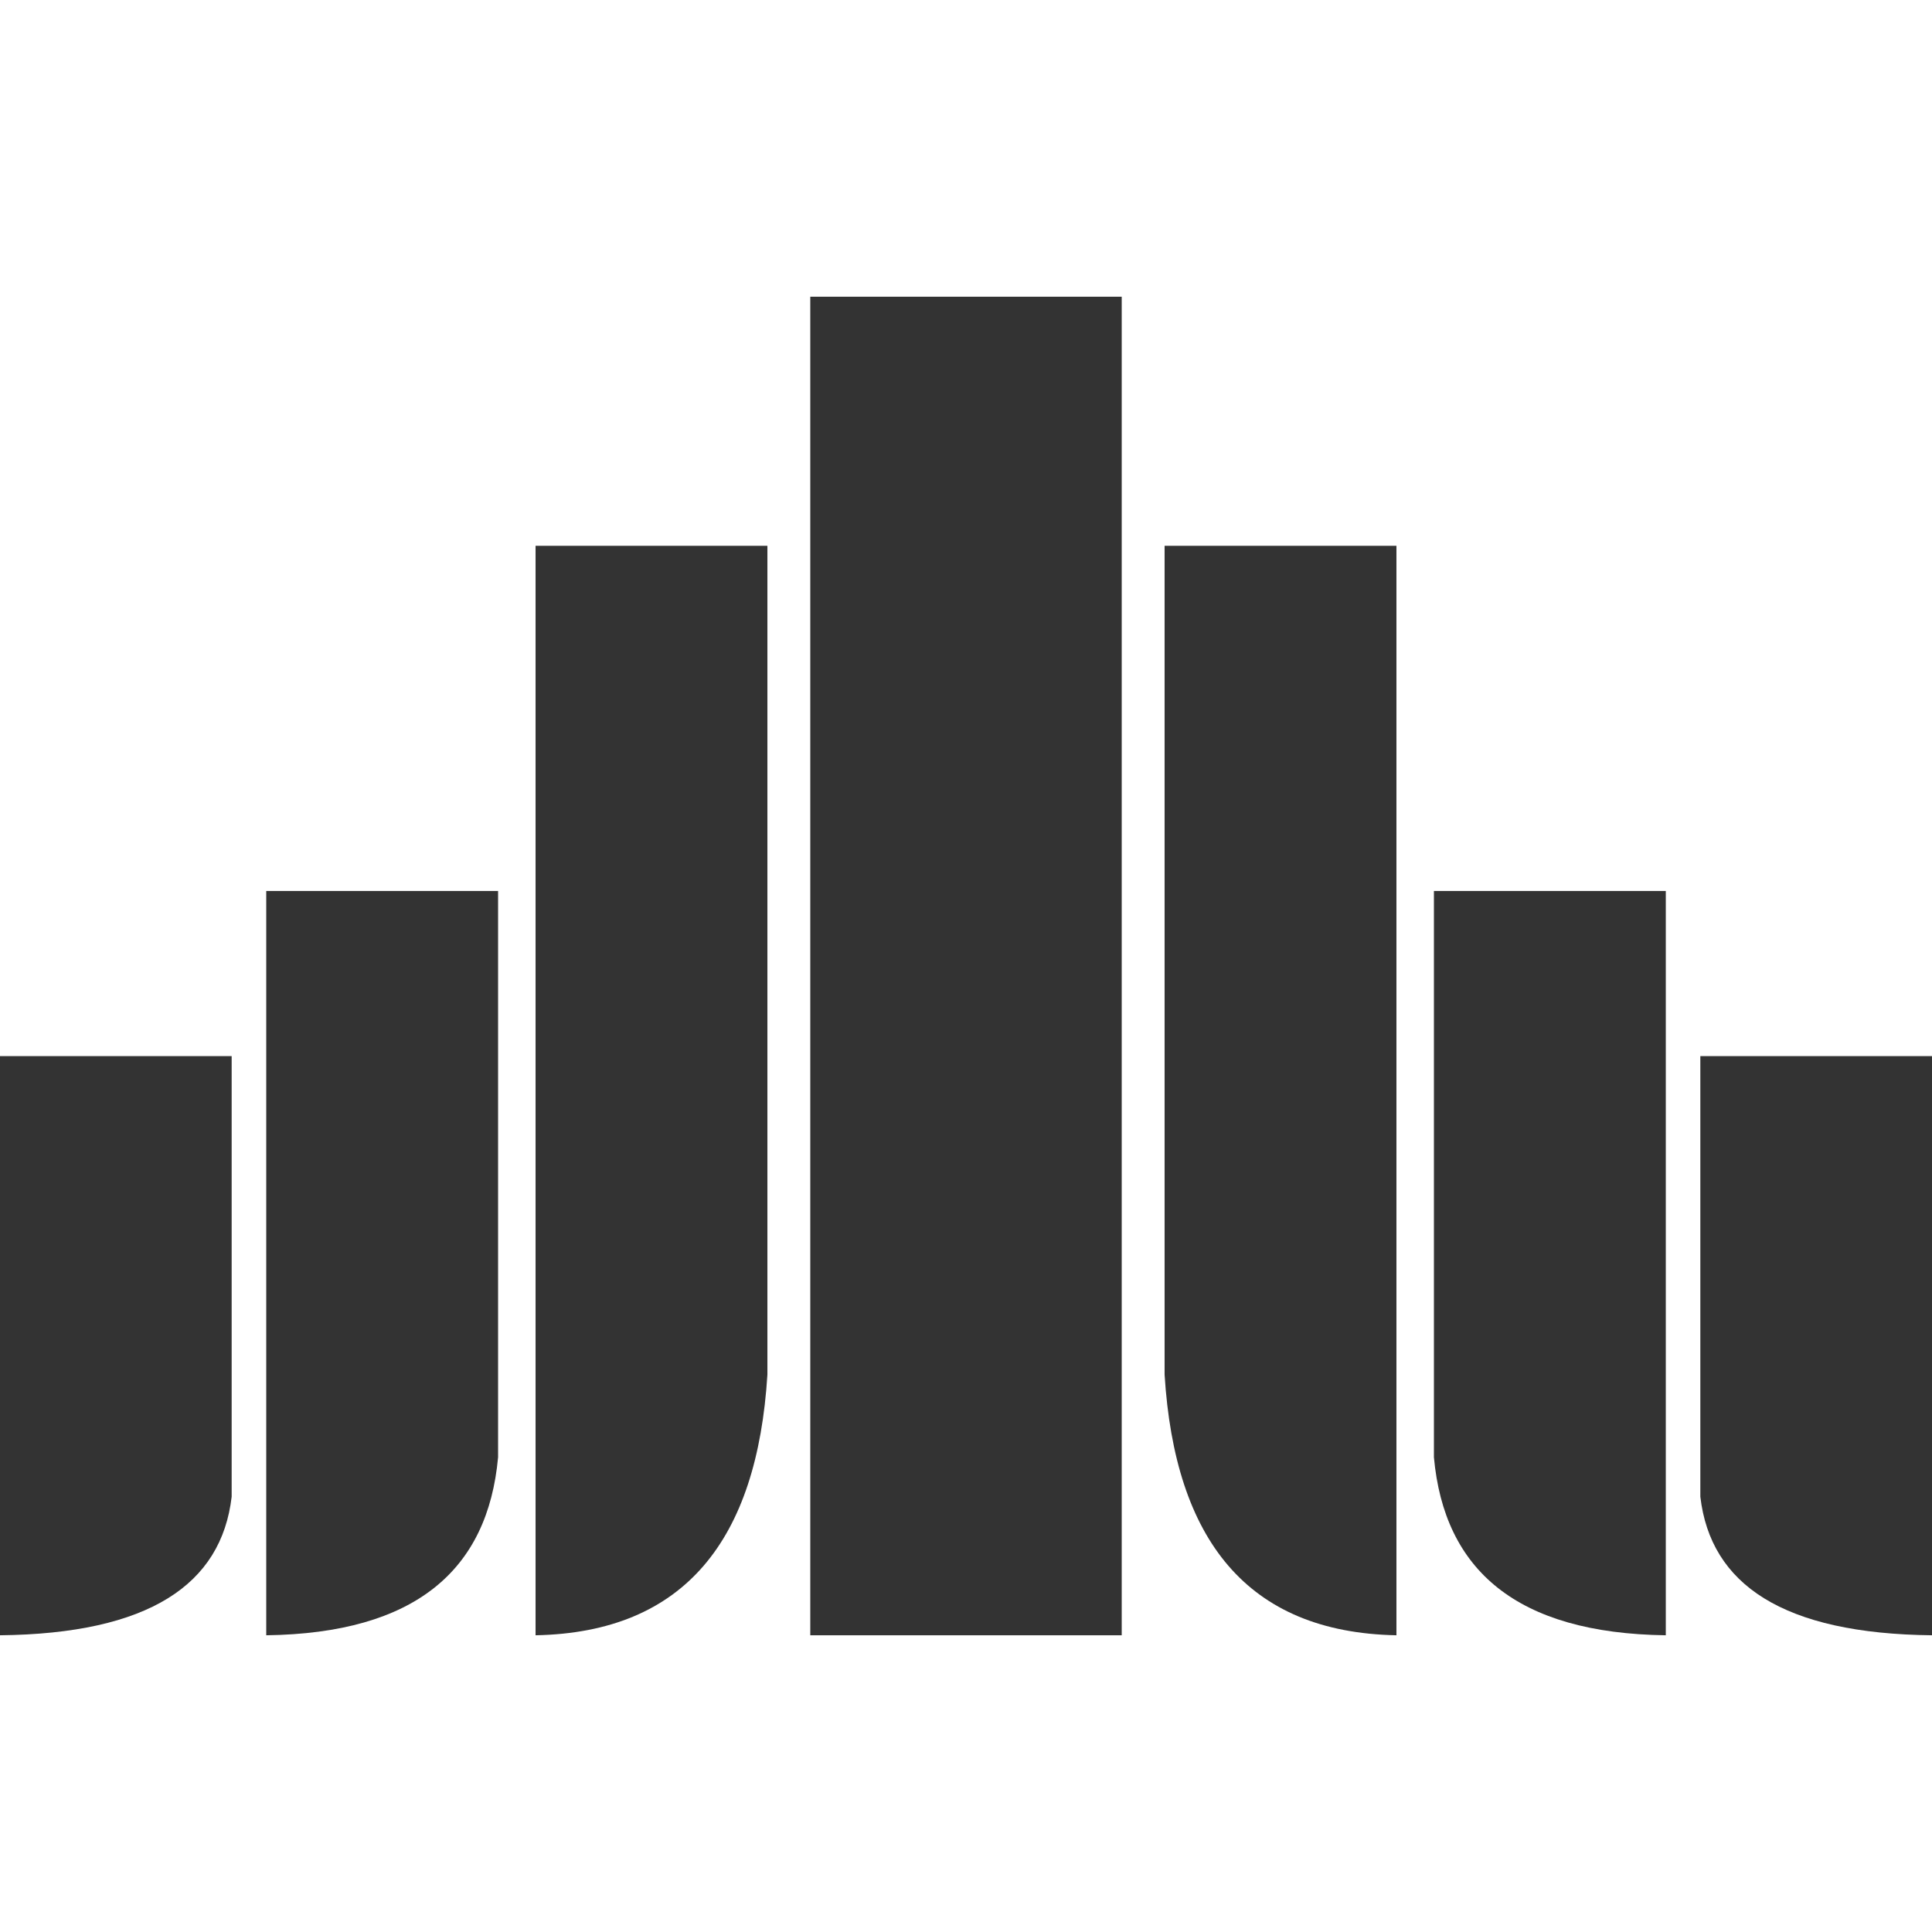
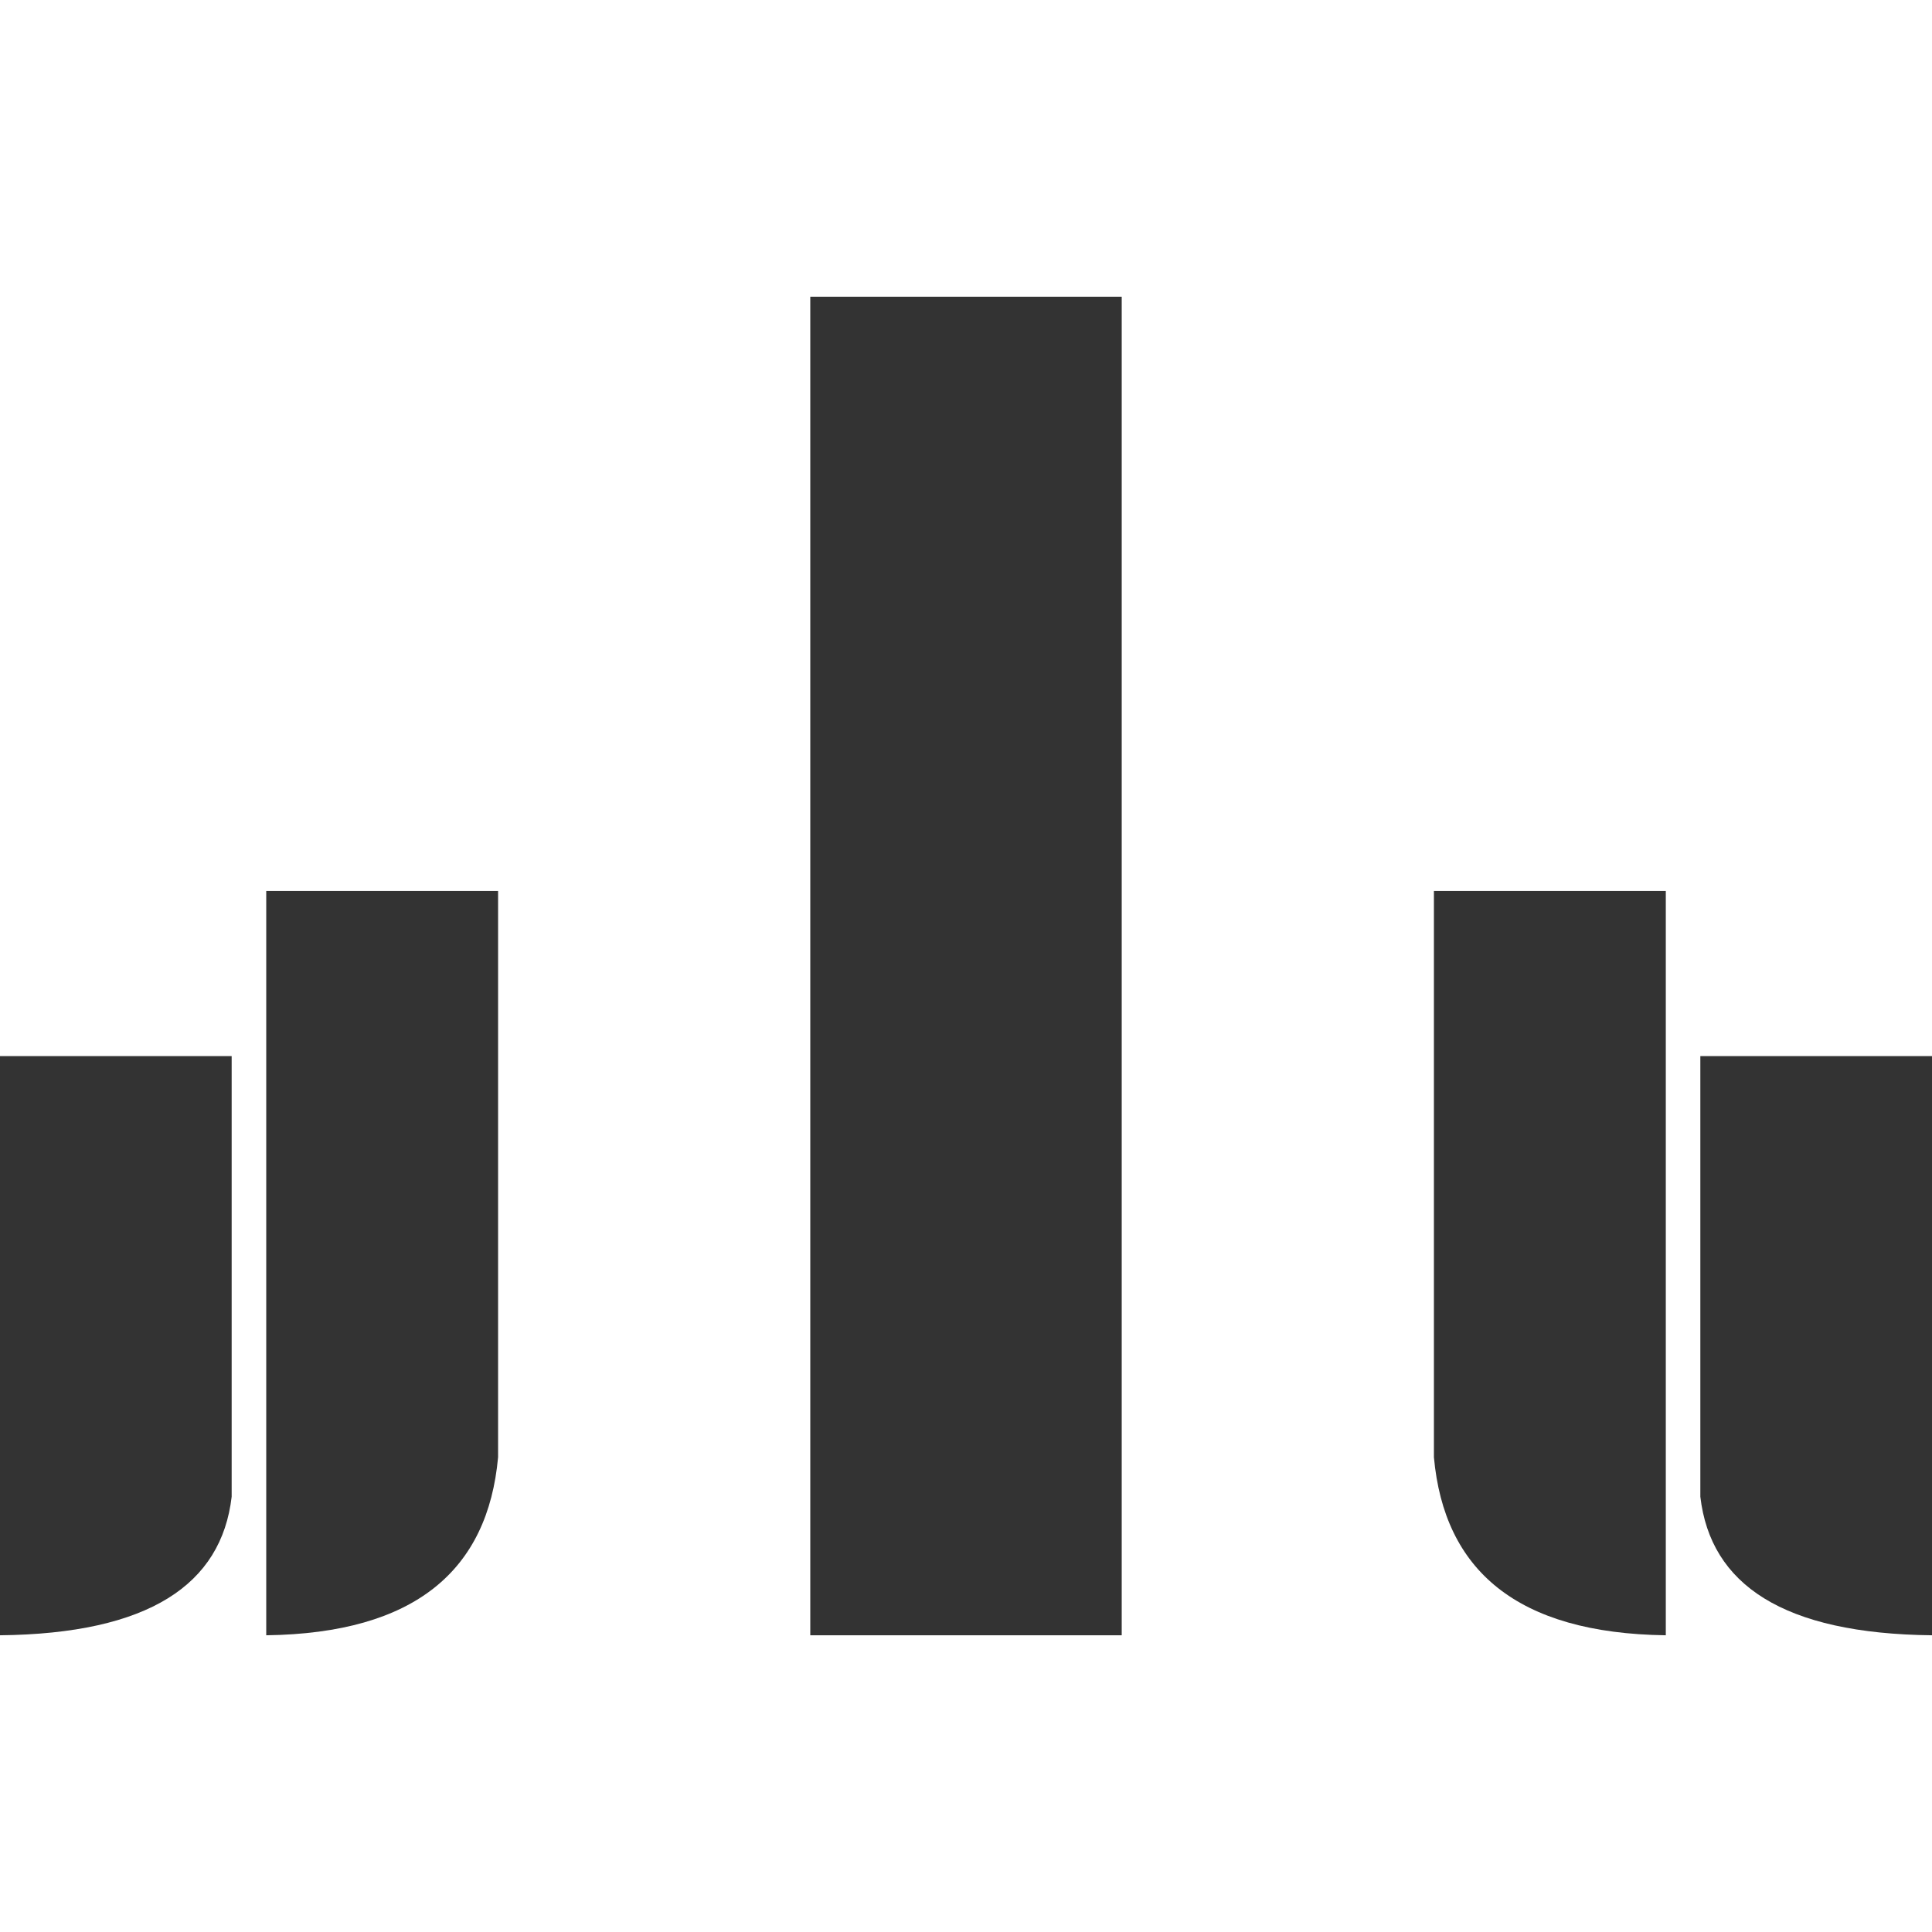
<svg xmlns="http://www.w3.org/2000/svg" xml:space="preserve" width="433px" height="433px" version="1.1" style="shape-rendering:geometricPrecision; text-rendering:geometricPrecision; image-rendering:optimizeQuality; fill-rule:evenodd; clip-rule:evenodd" viewBox="0 0 433 433">
  <defs>
    <style type="text/css"> .fil0 {fill:#333333} </style>
  </defs>
  <g id="Слой_x0020_1">
    <g id="_2642329660048">
      <polygon class="fil0" points="181.6,66.5 251.4,66.5 251.4,366.5 181.6,366.5 " />
-       <path class="fil0" d="M261.01 122.32l51.96 0 0 244.18c-33.45,-0.65 -49.67,-21.42 -51.96,-58.41l0 -185.77z" />
-       <path class="fil0" d="M171.99 122.32l-51.96 0 0 244.18c33.45,-0.65 49.67,-21.42 51.96,-58.41l0 -185.77z" />
      <path class="fil0" d="M321.37 199.69l51.97 0 0 166.81c-33.46,-0.45 -49.67,-14.63 -51.97,-39.9l0 -126.91z" />
      <path class="fil0" d="M111.63 199.69l-51.96 0 0 166.81c33.45,-0.45 49.66,-14.63 51.96,-39.9l0 -126.91z" />
      <path class="fil0" d="M381.08 236.69l51.97 0 0 129.81c-33.45,-0.35 -49.67,-11.38 -51.97,-31.05l0 -98.76z" />
      <path class="fil0" d="M51.92 236.69l-51.97 0 0 129.81c33.45,-0.35 49.67,-11.38 51.97,-31.05l0 -98.76z" />
    </g>
  </g>
</svg>